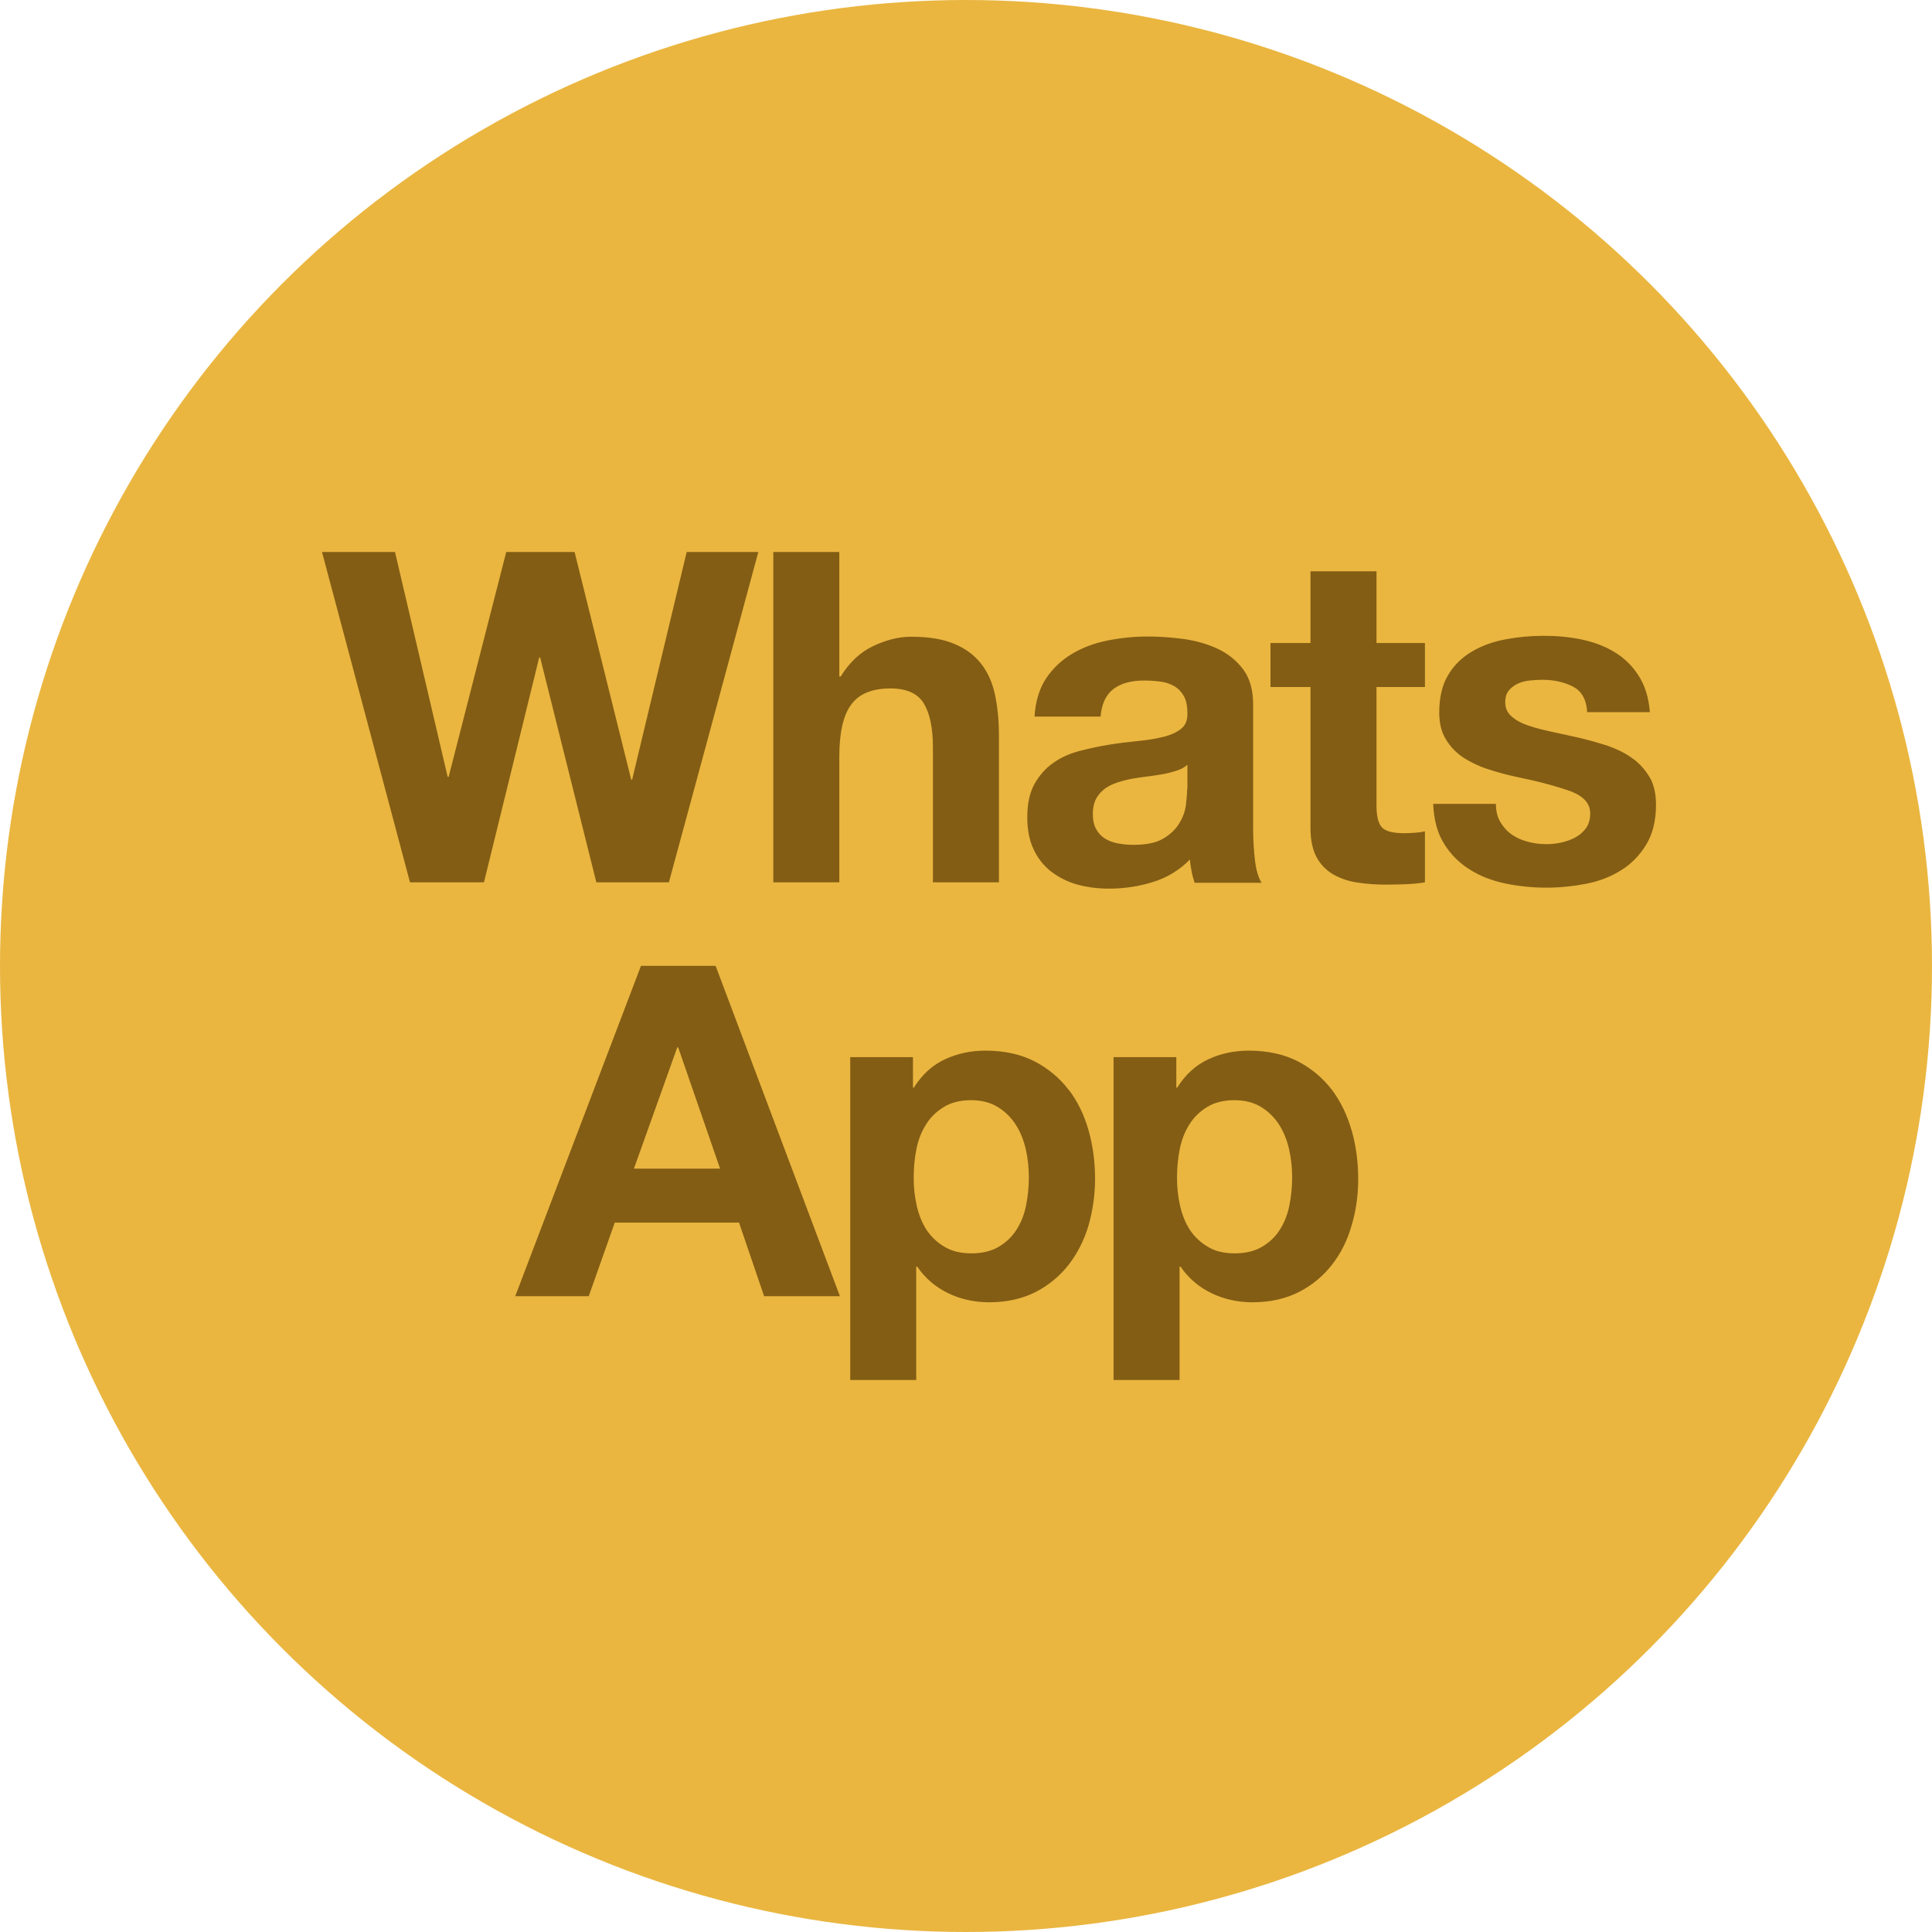
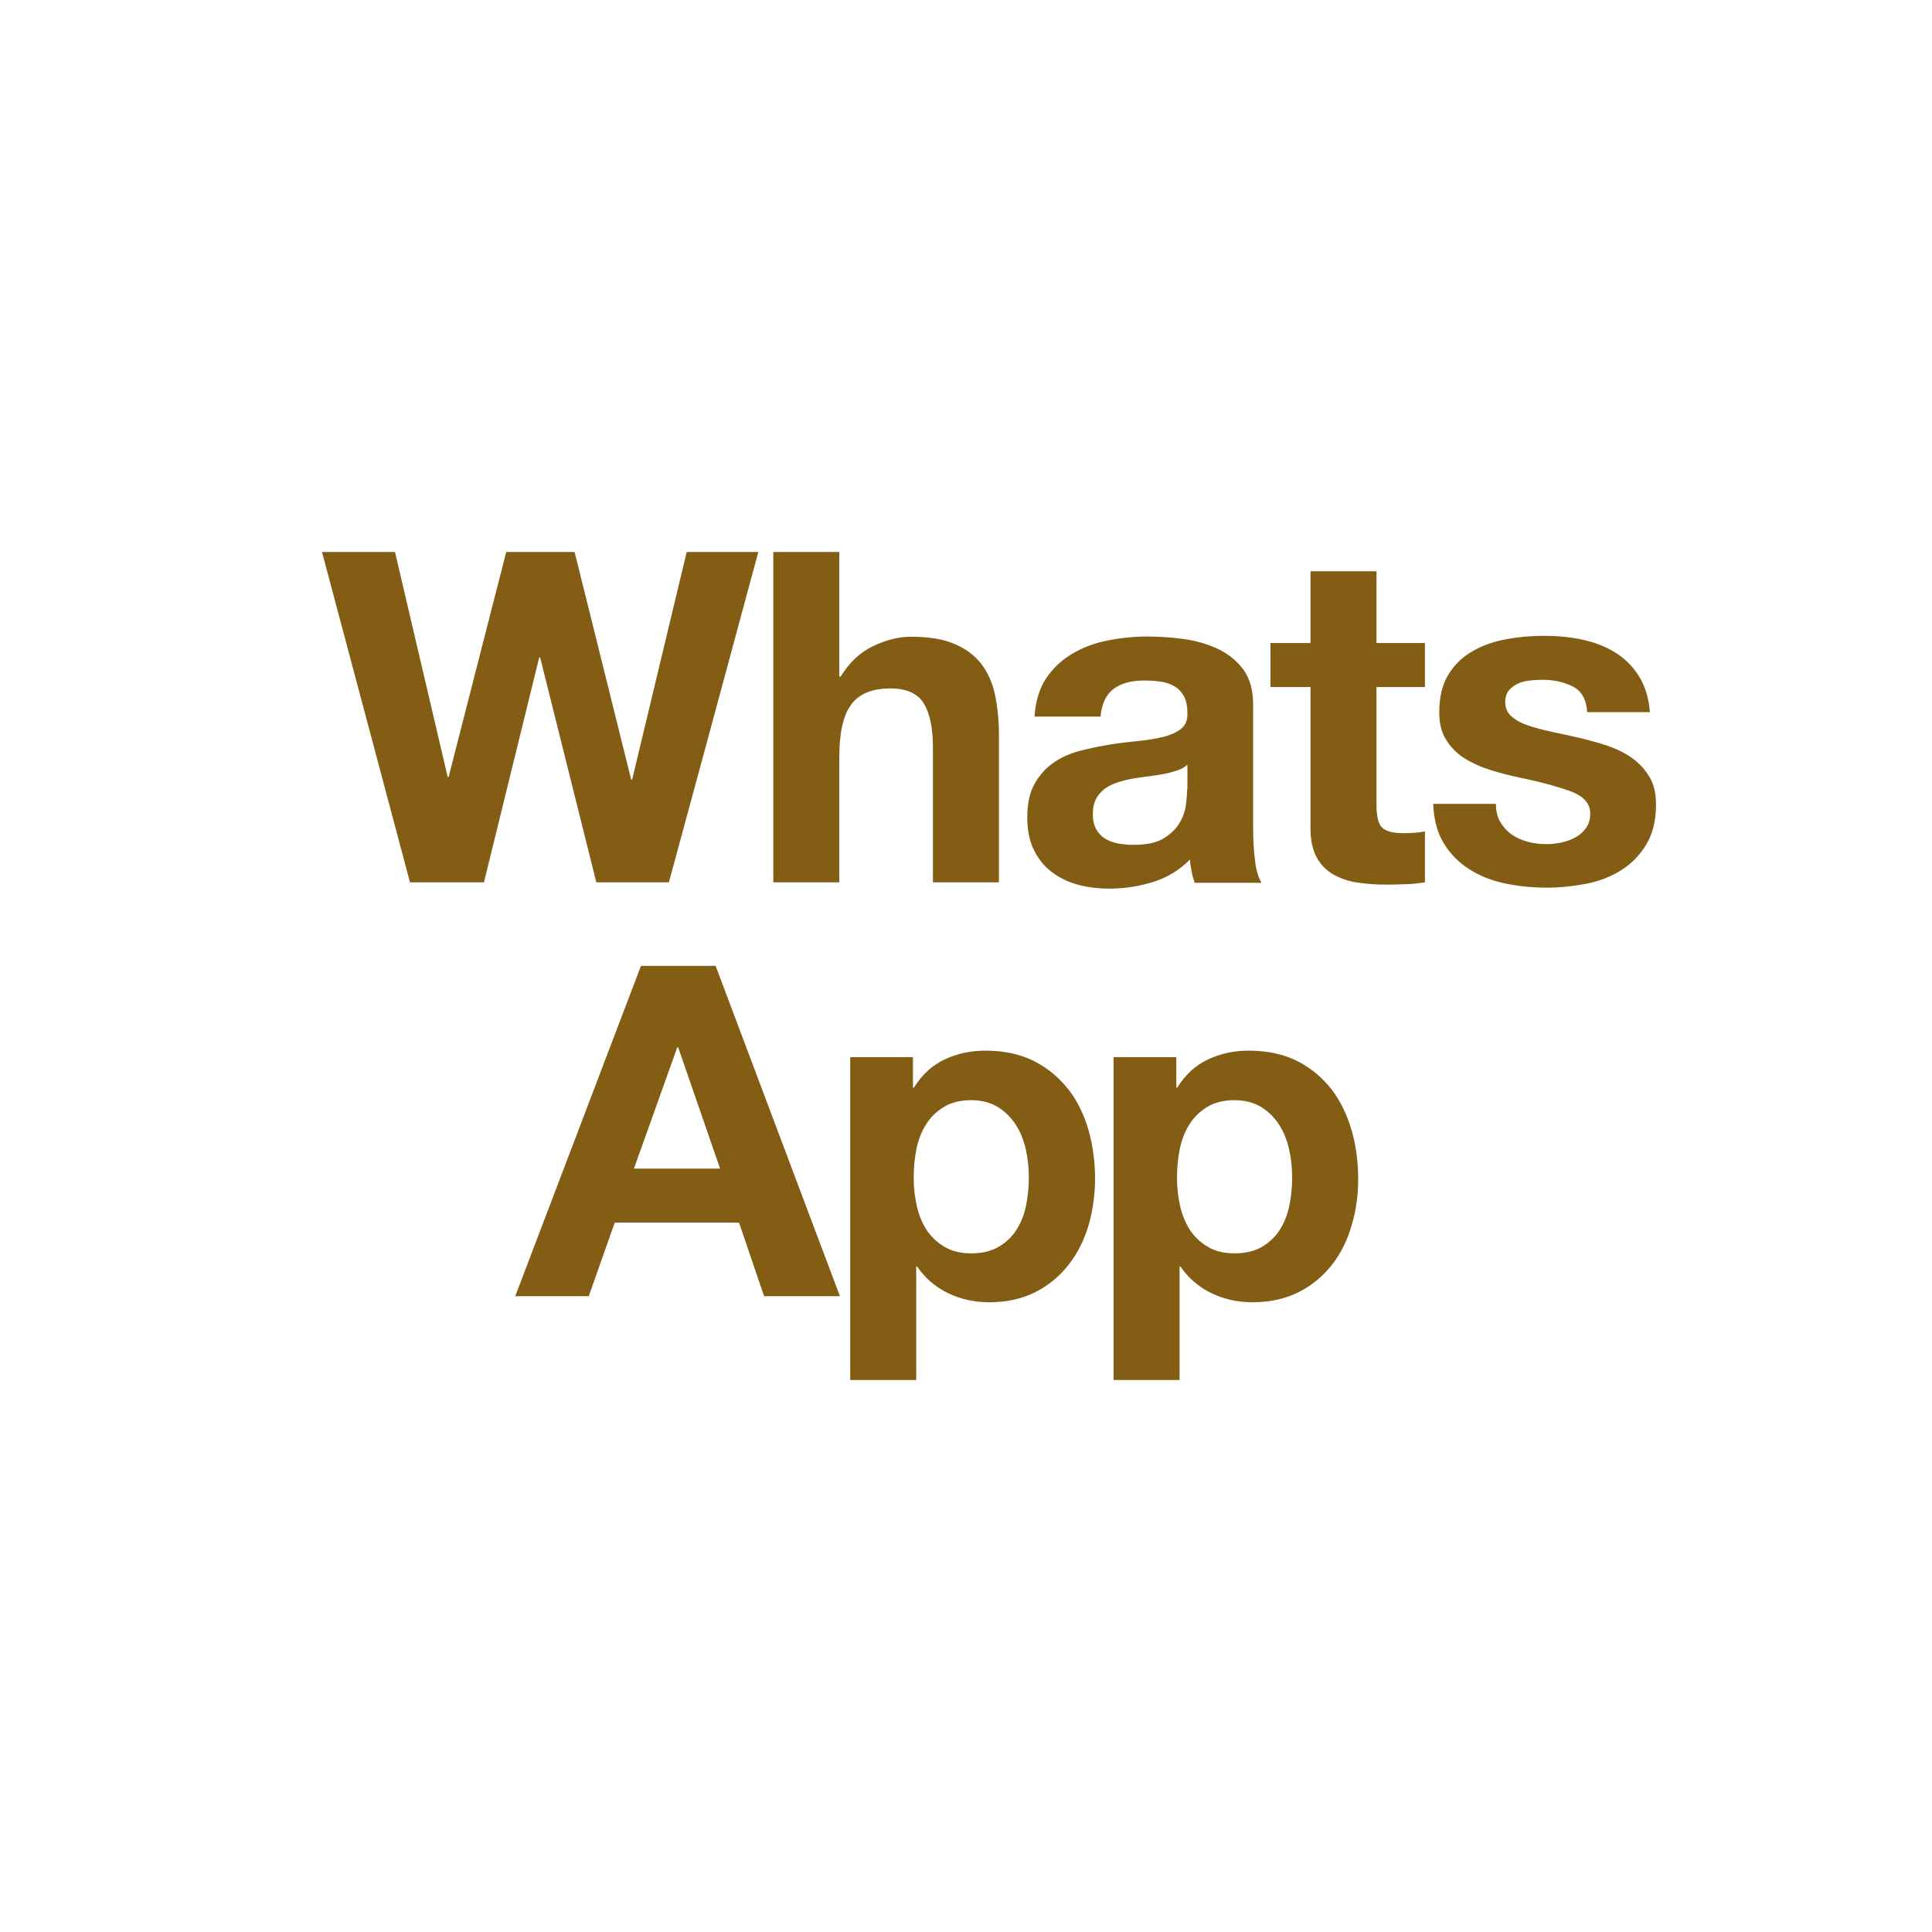
<svg xmlns="http://www.w3.org/2000/svg" width="42" height="42" viewBox="0 0 42 42" fill="none">
-   <circle cx="21" cy="21" r="21" fill="#EAB640" />
  <path d="M28.029 26.21C27.989 26.412 27.917 26.584 27.821 26.736C27.724 26.888 27.597 27.009 27.434 27.105C27.276 27.197 27.078 27.247 26.844 27.247C26.615 27.247 26.416 27.202 26.259 27.105C26.101 27.014 25.967 26.887 25.867 26.736C25.77 26.584 25.699 26.412 25.653 26.21C25.608 26.009 25.586 25.803 25.587 25.597C25.587 25.385 25.608 25.172 25.648 24.975C25.689 24.773 25.76 24.596 25.857 24.444C25.953 24.287 26.081 24.165 26.243 24.064C26.401 23.968 26.599 23.917 26.834 23.917C27.062 23.917 27.256 23.968 27.414 24.064C27.572 24.161 27.706 24.293 27.806 24.449C27.907 24.605 27.979 24.788 28.024 24.985C28.07 25.188 28.09 25.39 28.09 25.597C28.09 25.805 28.07 26.007 28.029 26.21ZM29.383 24.575C29.286 24.236 29.144 23.943 28.95 23.685C28.752 23.432 28.508 23.224 28.213 23.072C27.917 22.921 27.561 22.84 27.149 22.84C26.823 22.84 26.528 22.905 26.259 23.032C25.989 23.159 25.765 23.366 25.592 23.644H25.572V22.981H24.208V30H25.643V27.535H25.663C25.832 27.783 26.064 27.982 26.335 28.112C26.61 28.244 26.905 28.31 27.23 28.31C27.612 28.31 27.948 28.234 28.238 28.087C28.518 27.945 28.763 27.742 28.956 27.495C29.149 27.247 29.291 26.964 29.383 26.64C29.48 26.316 29.526 25.982 29.526 25.633C29.526 25.264 29.48 24.909 29.383 24.57V24.575ZM22.305 26.21C22.264 26.412 22.193 26.584 22.096 26.736C21.999 26.888 21.872 27.009 21.709 27.105C21.552 27.197 21.353 27.247 21.119 27.247C20.89 27.247 20.697 27.202 20.534 27.105C20.377 27.014 20.243 26.887 20.142 26.736C20.046 26.584 19.974 26.412 19.929 26.21C19.884 26.009 19.861 25.803 19.863 25.597C19.863 25.385 19.883 25.172 19.923 24.975C19.964 24.773 20.035 24.596 20.132 24.444C20.229 24.287 20.356 24.165 20.519 24.064C20.677 23.968 20.875 23.917 21.109 23.917C21.338 23.917 21.531 23.968 21.689 24.064C21.847 24.161 21.981 24.293 22.081 24.449C22.183 24.605 22.254 24.788 22.3 24.985C22.346 25.188 22.366 25.39 22.366 25.597C22.366 25.805 22.346 26.007 22.305 26.21ZM23.226 23.685C23.032 23.432 22.783 23.224 22.488 23.072C22.193 22.921 21.837 22.84 21.424 22.84C21.099 22.84 20.804 22.905 20.534 23.032C20.264 23.159 20.04 23.366 19.867 23.644H19.847V22.981H18.483V30H19.918V27.535H19.939C20.108 27.783 20.339 27.982 20.61 28.112C20.885 28.244 21.18 28.31 21.506 28.31C21.892 28.31 22.223 28.234 22.514 28.087C22.793 27.944 23.038 27.742 23.231 27.495C23.424 27.247 23.567 26.964 23.664 26.64C23.757 26.312 23.805 25.973 23.806 25.633C23.806 25.264 23.76 24.909 23.664 24.57C23.567 24.231 23.424 23.938 23.226 23.68V23.685ZM13.781 25.405L14.723 22.769H14.743L15.654 25.405H13.781ZM13.934 20.997L11.201 28.178H12.799L13.364 26.579H16.066L16.611 28.178H18.259L15.557 20.997H13.929H13.934ZM35.862 16.898C35.766 16.736 35.644 16.595 35.486 16.484C35.333 16.372 35.155 16.286 34.956 16.215C34.755 16.15 34.552 16.092 34.346 16.043C34.142 15.998 33.944 15.952 33.751 15.912C33.557 15.871 33.379 15.826 33.231 15.775C33.079 15.725 32.957 15.659 32.865 15.578C32.768 15.497 32.723 15.396 32.723 15.264C32.723 15.158 32.748 15.072 32.804 15.006C32.86 14.94 32.926 14.895 33.002 14.859C33.079 14.824 33.165 14.803 33.262 14.793C33.35 14.784 33.438 14.779 33.527 14.778C33.781 14.778 34.005 14.829 34.193 14.925C34.382 15.021 34.489 15.208 34.504 15.482H35.867C35.842 15.158 35.756 14.895 35.618 14.682C35.481 14.469 35.308 14.303 35.099 14.176C34.891 14.049 34.651 13.959 34.387 13.903C34.122 13.847 33.847 13.822 33.562 13.822C33.278 13.822 33.003 13.847 32.733 13.898C32.463 13.948 32.219 14.034 32.005 14.161C31.787 14.287 31.614 14.454 31.486 14.667C31.354 14.879 31.288 15.158 31.288 15.492C31.288 15.719 31.334 15.912 31.43 16.068C31.522 16.226 31.649 16.357 31.802 16.463C31.96 16.564 32.133 16.651 32.331 16.716C32.53 16.782 32.733 16.838 32.942 16.883C33.456 16.989 33.853 17.096 34.143 17.202C34.428 17.308 34.57 17.47 34.57 17.683C34.57 17.809 34.54 17.916 34.479 18.002C34.419 18.085 34.34 18.155 34.249 18.204C34.158 18.254 34.056 18.29 33.944 18.315C33.839 18.339 33.731 18.351 33.624 18.351C33.481 18.351 33.344 18.335 33.217 18.3C33.084 18.265 32.967 18.214 32.866 18.143C32.764 18.072 32.682 17.981 32.616 17.87C32.55 17.759 32.52 17.627 32.52 17.475H31.156C31.171 17.824 31.247 18.113 31.395 18.345C31.537 18.578 31.726 18.76 31.95 18.902C32.173 19.044 32.433 19.145 32.723 19.206C33.013 19.266 33.308 19.297 33.614 19.297C33.909 19.297 34.204 19.266 34.489 19.211C34.774 19.155 35.028 19.054 35.252 18.912C35.476 18.77 35.654 18.583 35.791 18.355C35.929 18.123 36 17.839 36 17.495C36 17.252 35.954 17.05 35.858 16.888L35.862 16.898ZM29.924 12.42H28.489V13.979H27.619V14.935H28.489V18.002C28.489 18.265 28.535 18.473 28.621 18.634C28.708 18.796 28.83 18.918 28.983 19.009C29.135 19.095 29.308 19.156 29.507 19.186C29.716 19.217 29.927 19.232 30.138 19.231C30.28 19.231 30.423 19.226 30.575 19.221C30.71 19.217 30.844 19.203 30.977 19.181V18.073C30.907 18.088 30.836 18.099 30.764 18.103C30.686 18.109 30.608 18.112 30.53 18.113C30.285 18.113 30.128 18.073 30.046 17.991C29.965 17.911 29.924 17.748 29.924 17.511V14.935H30.977V13.979H29.924L29.924 12.42ZM25.807 17.167C25.807 17.247 25.797 17.354 25.782 17.491C25.765 17.63 25.718 17.765 25.644 17.885C25.568 18.017 25.456 18.128 25.298 18.225C25.146 18.32 24.922 18.366 24.642 18.366C24.53 18.366 24.418 18.356 24.306 18.336C24.199 18.315 24.103 18.28 24.021 18.23C23.94 18.179 23.879 18.113 23.828 18.022C23.782 17.936 23.757 17.83 23.757 17.698C23.757 17.561 23.782 17.455 23.828 17.364C23.874 17.278 23.94 17.207 24.016 17.147C24.093 17.091 24.184 17.046 24.291 17.01C24.398 16.975 24.5 16.949 24.611 16.929C24.726 16.909 24.842 16.892 24.957 16.878C25.075 16.863 25.181 16.848 25.288 16.828C25.395 16.808 25.492 16.782 25.584 16.752C25.675 16.722 25.751 16.681 25.813 16.625V17.157L25.807 17.167ZM27.242 18.022V15.315C27.242 15.001 27.171 14.748 27.029 14.556C26.886 14.363 26.703 14.216 26.484 14.11C26.26 14.004 26.016 13.933 25.746 13.893C25.482 13.857 25.215 13.838 24.947 13.837C24.657 13.837 24.367 13.867 24.082 13.923C23.798 13.979 23.538 14.075 23.309 14.212C23.083 14.345 22.89 14.527 22.744 14.743C22.596 14.966 22.51 15.244 22.49 15.578H23.925C23.95 15.295 24.047 15.097 24.209 14.976C24.372 14.854 24.591 14.794 24.876 14.794C25.003 14.794 25.125 14.804 25.238 14.819C25.342 14.833 25.442 14.867 25.533 14.92C25.619 14.971 25.685 15.042 25.736 15.133C25.787 15.224 25.813 15.345 25.813 15.502C25.818 15.649 25.777 15.76 25.68 15.841C25.584 15.917 25.456 15.978 25.294 16.018C25.131 16.059 24.948 16.089 24.739 16.109C24.53 16.13 24.317 16.155 24.103 16.19C23.889 16.226 23.675 16.271 23.462 16.327C23.248 16.383 23.059 16.469 22.897 16.585C22.729 16.701 22.596 16.853 22.49 17.041C22.383 17.233 22.332 17.476 22.332 17.769C22.332 18.038 22.378 18.27 22.469 18.462C22.555 18.65 22.684 18.815 22.846 18.943C23.014 19.073 23.206 19.169 23.411 19.227C23.624 19.287 23.858 19.318 24.108 19.318C24.433 19.318 24.749 19.272 25.059 19.176C25.366 19.083 25.645 18.914 25.868 18.685C25.873 18.771 25.889 18.857 25.904 18.943C25.919 19.024 25.945 19.11 25.97 19.191H27.426C27.359 19.085 27.308 18.923 27.283 18.71C27.256 18.487 27.243 18.262 27.242 18.038L27.242 18.022ZM21.329 14.429C21.187 14.247 20.994 14.1 20.749 13.999C20.505 13.893 20.19 13.842 19.803 13.842C19.533 13.842 19.259 13.913 18.974 14.049C18.689 14.186 18.459 14.409 18.276 14.707H18.246V12H16.811V19.181H18.246V16.453C18.246 15.922 18.332 15.542 18.511 15.309C18.684 15.077 18.968 14.966 19.36 14.966C19.701 14.966 19.945 15.072 20.078 15.284C20.21 15.497 20.281 15.816 20.281 16.245V19.181H21.716V15.983C21.716 15.659 21.686 15.365 21.63 15.102C21.574 14.839 21.472 14.611 21.329 14.429ZM13.742 16.949H13.722L12.491 12H11.005L9.753 16.889H9.732L8.587 12H7L8.913 19.181H10.521L11.722 14.292H11.742L12.964 19.181H14.541L15.406 15.993L16.485 12H14.928L13.742 16.949Z" fill="#835D14" />
</svg>